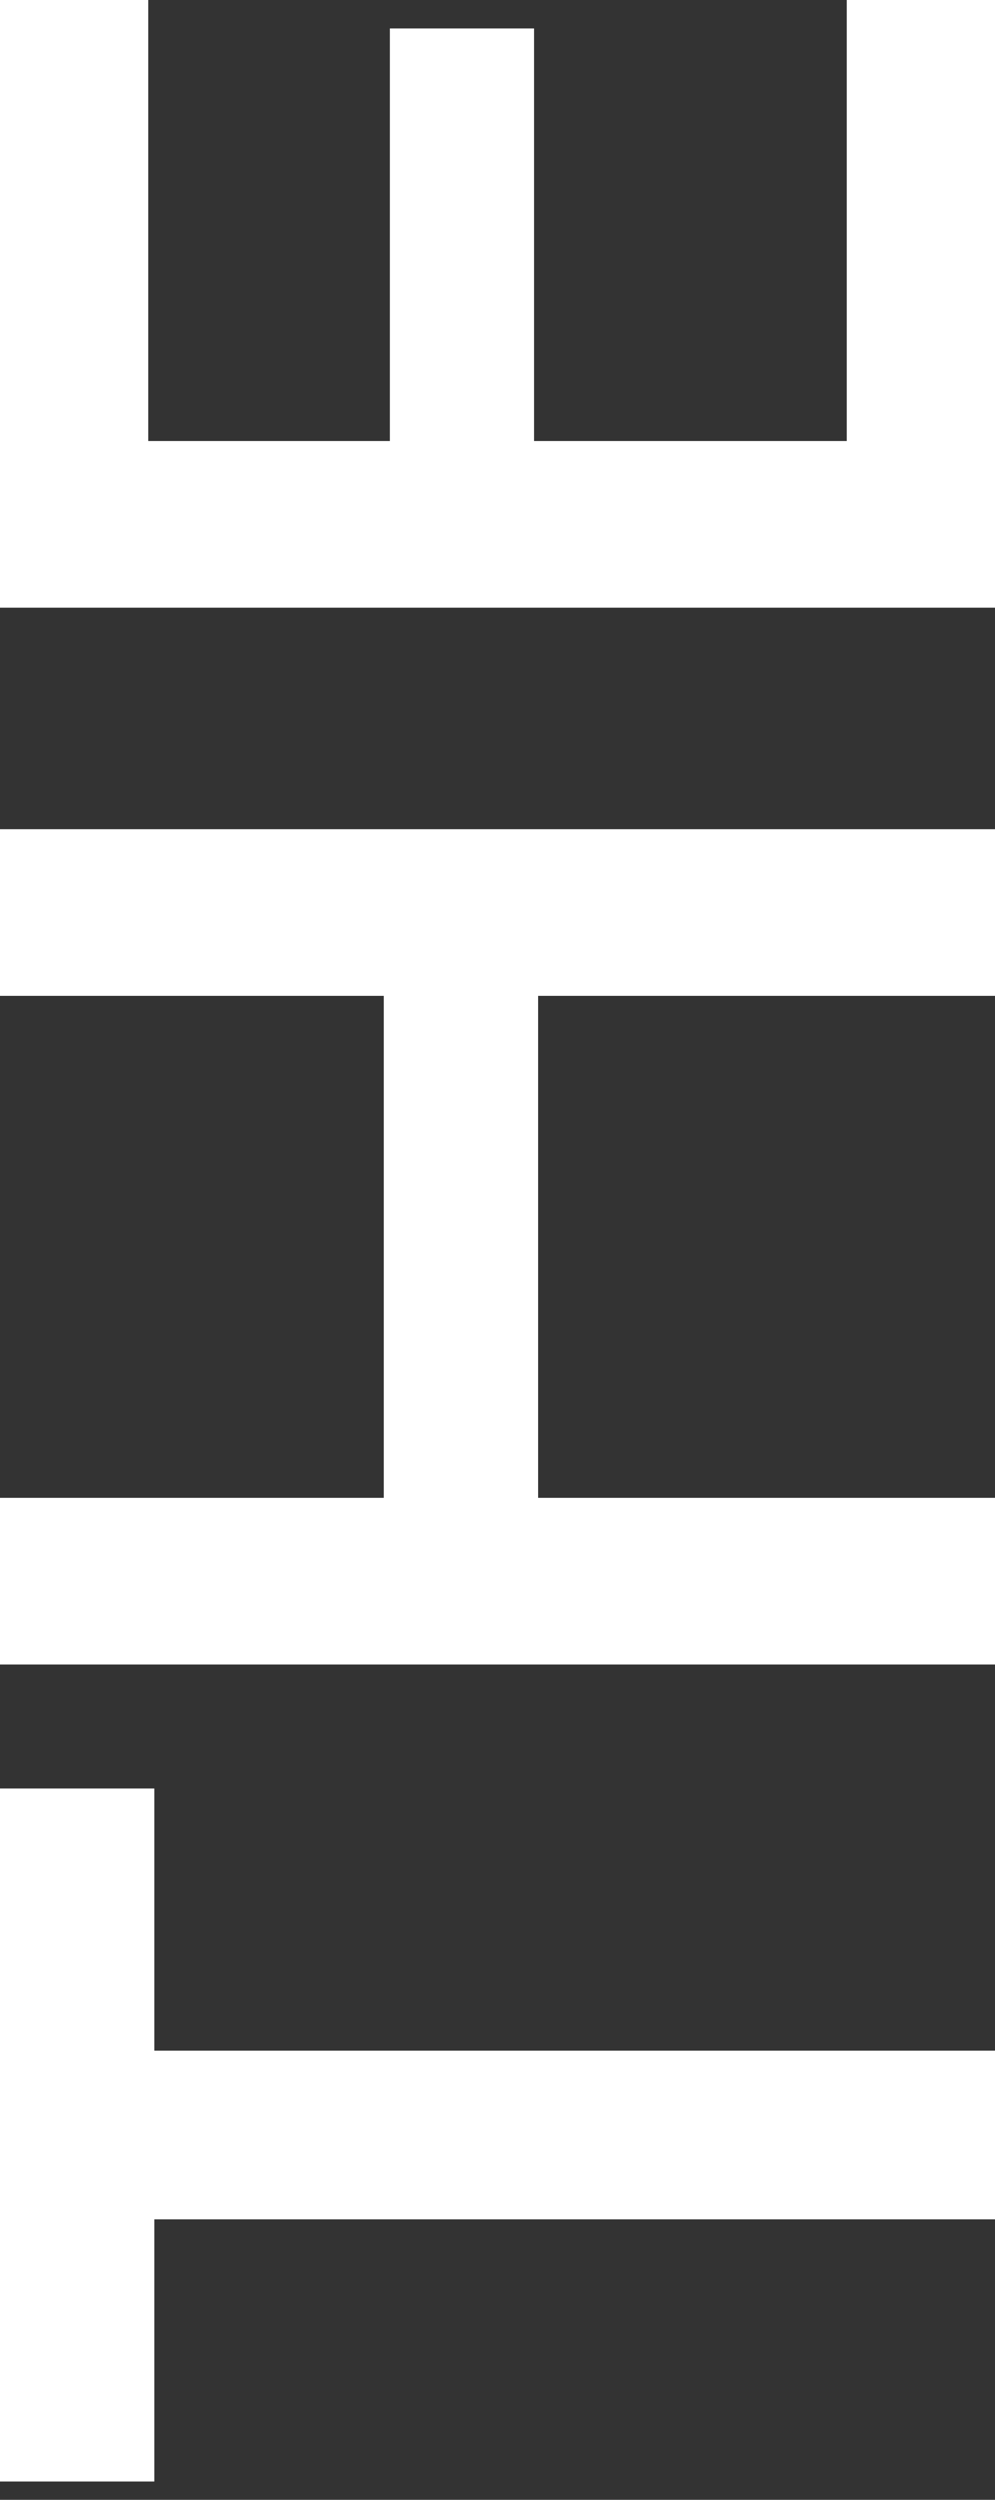
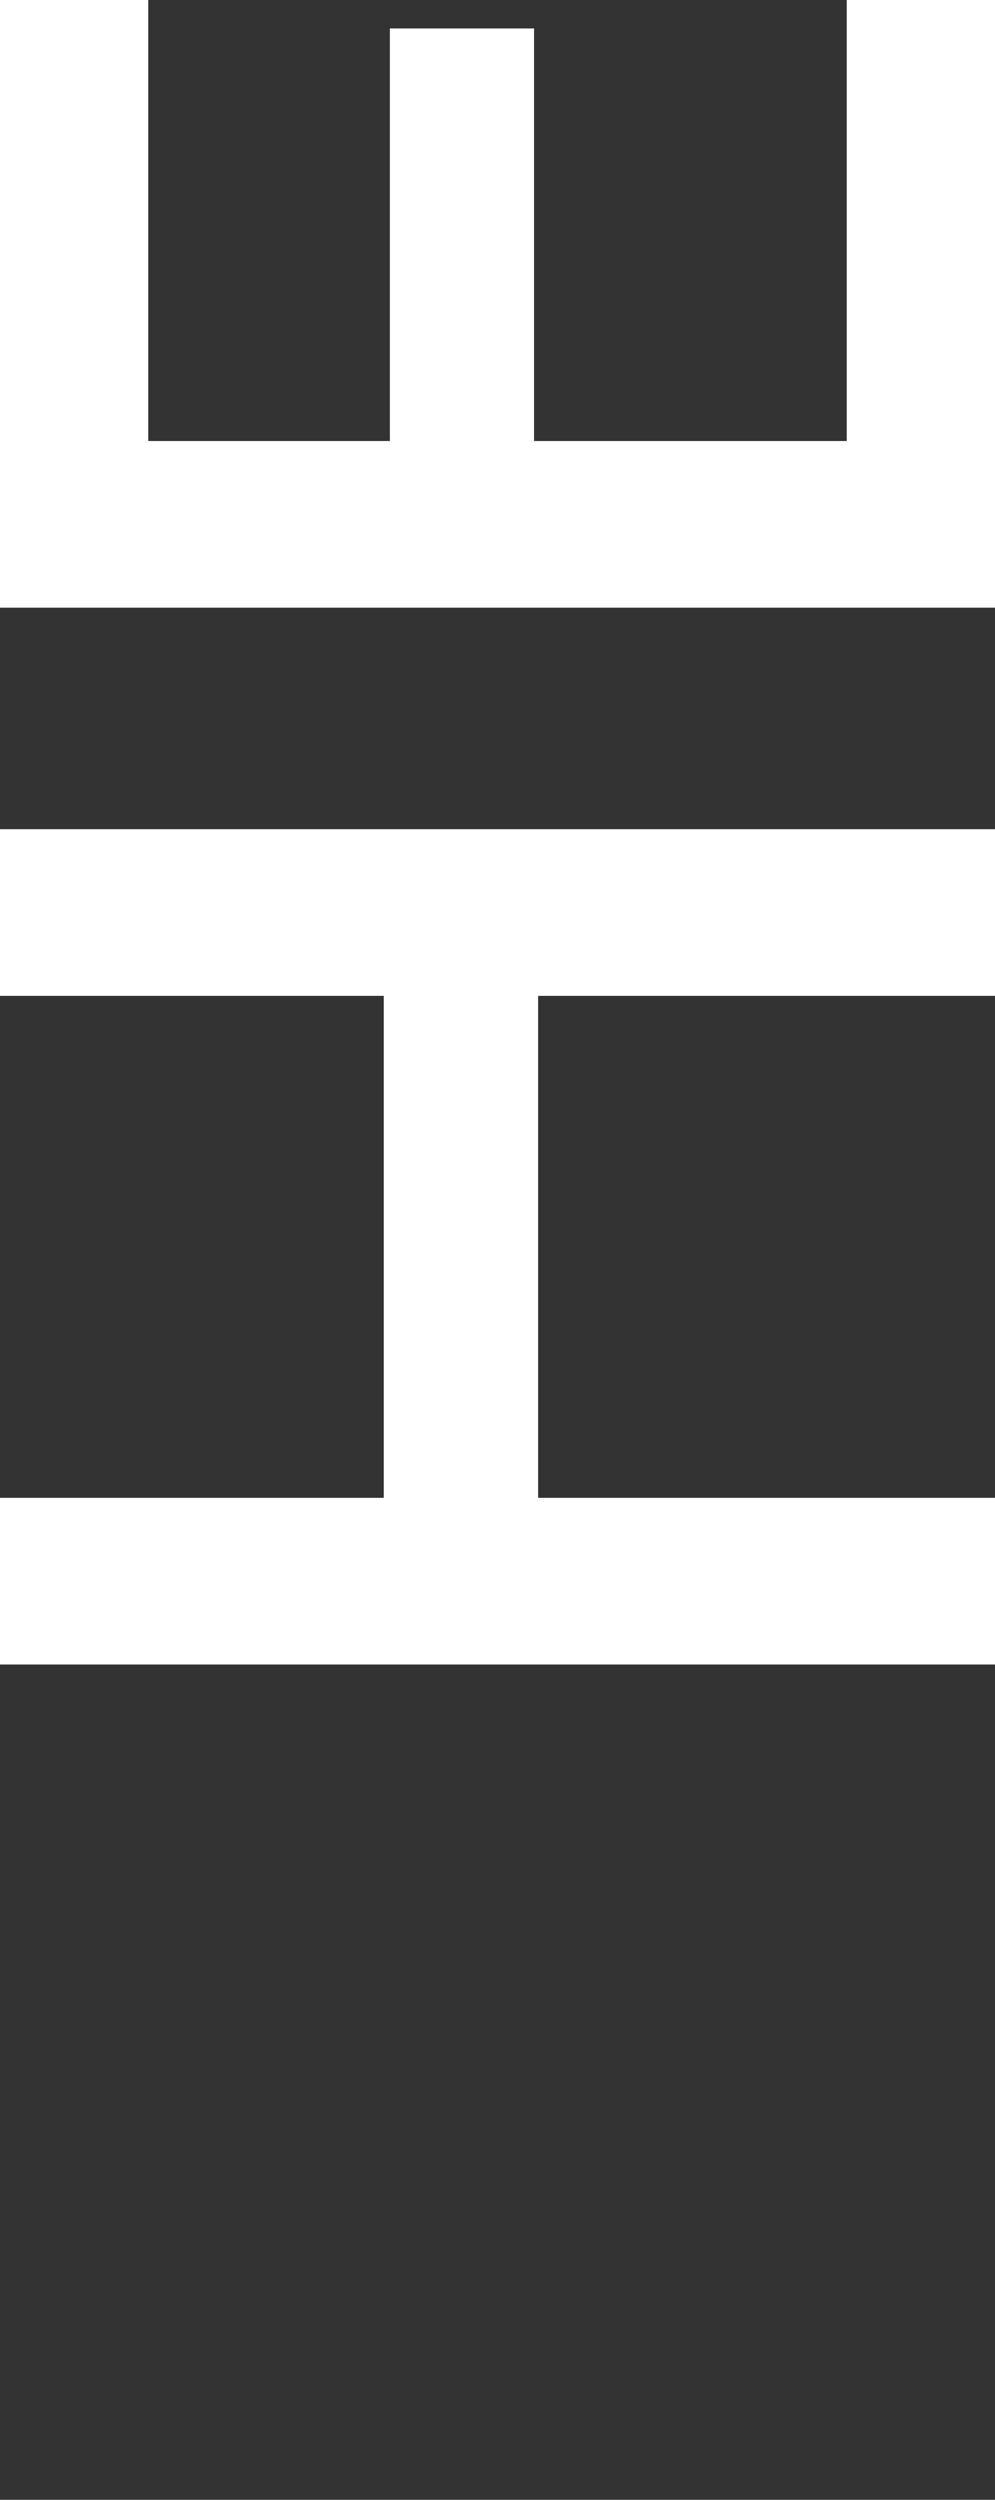
<svg xmlns="http://www.w3.org/2000/svg" version="1.1" id="レイヤー_1" x="0px" y="0px" viewBox="0 0 49 123" style="enable-background:new 0 0 49 123;" xml:space="preserve">
  <rect x="0" y="0" width="49" height="123" fill="#333333" stroke="none" />
  <style type="text/css">
	.st0{fill:#FFFFFF;}
</style>
  <g>
-     <polygon class="st0" points="7.6,88 0,88 0,122.1 7.6,122.1 7.6,109.2 49,109.2 49,100.9 7.6,100.9  " />
    <polygon class="st0" points="41.7,0 41.7,21.7 26.3,21.7 26.3,1.4 19.2,1.4 19.2,21.7 7.3,21.7 7.3,0 0,0 0,21.7 0,24.7 0,29.9    49,29.9 49,24.7 49,21.7 49,0  " />
    <polygon class="st0" points="0,49 18.9,49 18.9,73.7 0,73.7 0,81.9 49,81.9 49,73.7 26.5,73.7 26.5,49 49,49 49,40.8 0,40.8  " />
  </g>
</svg>